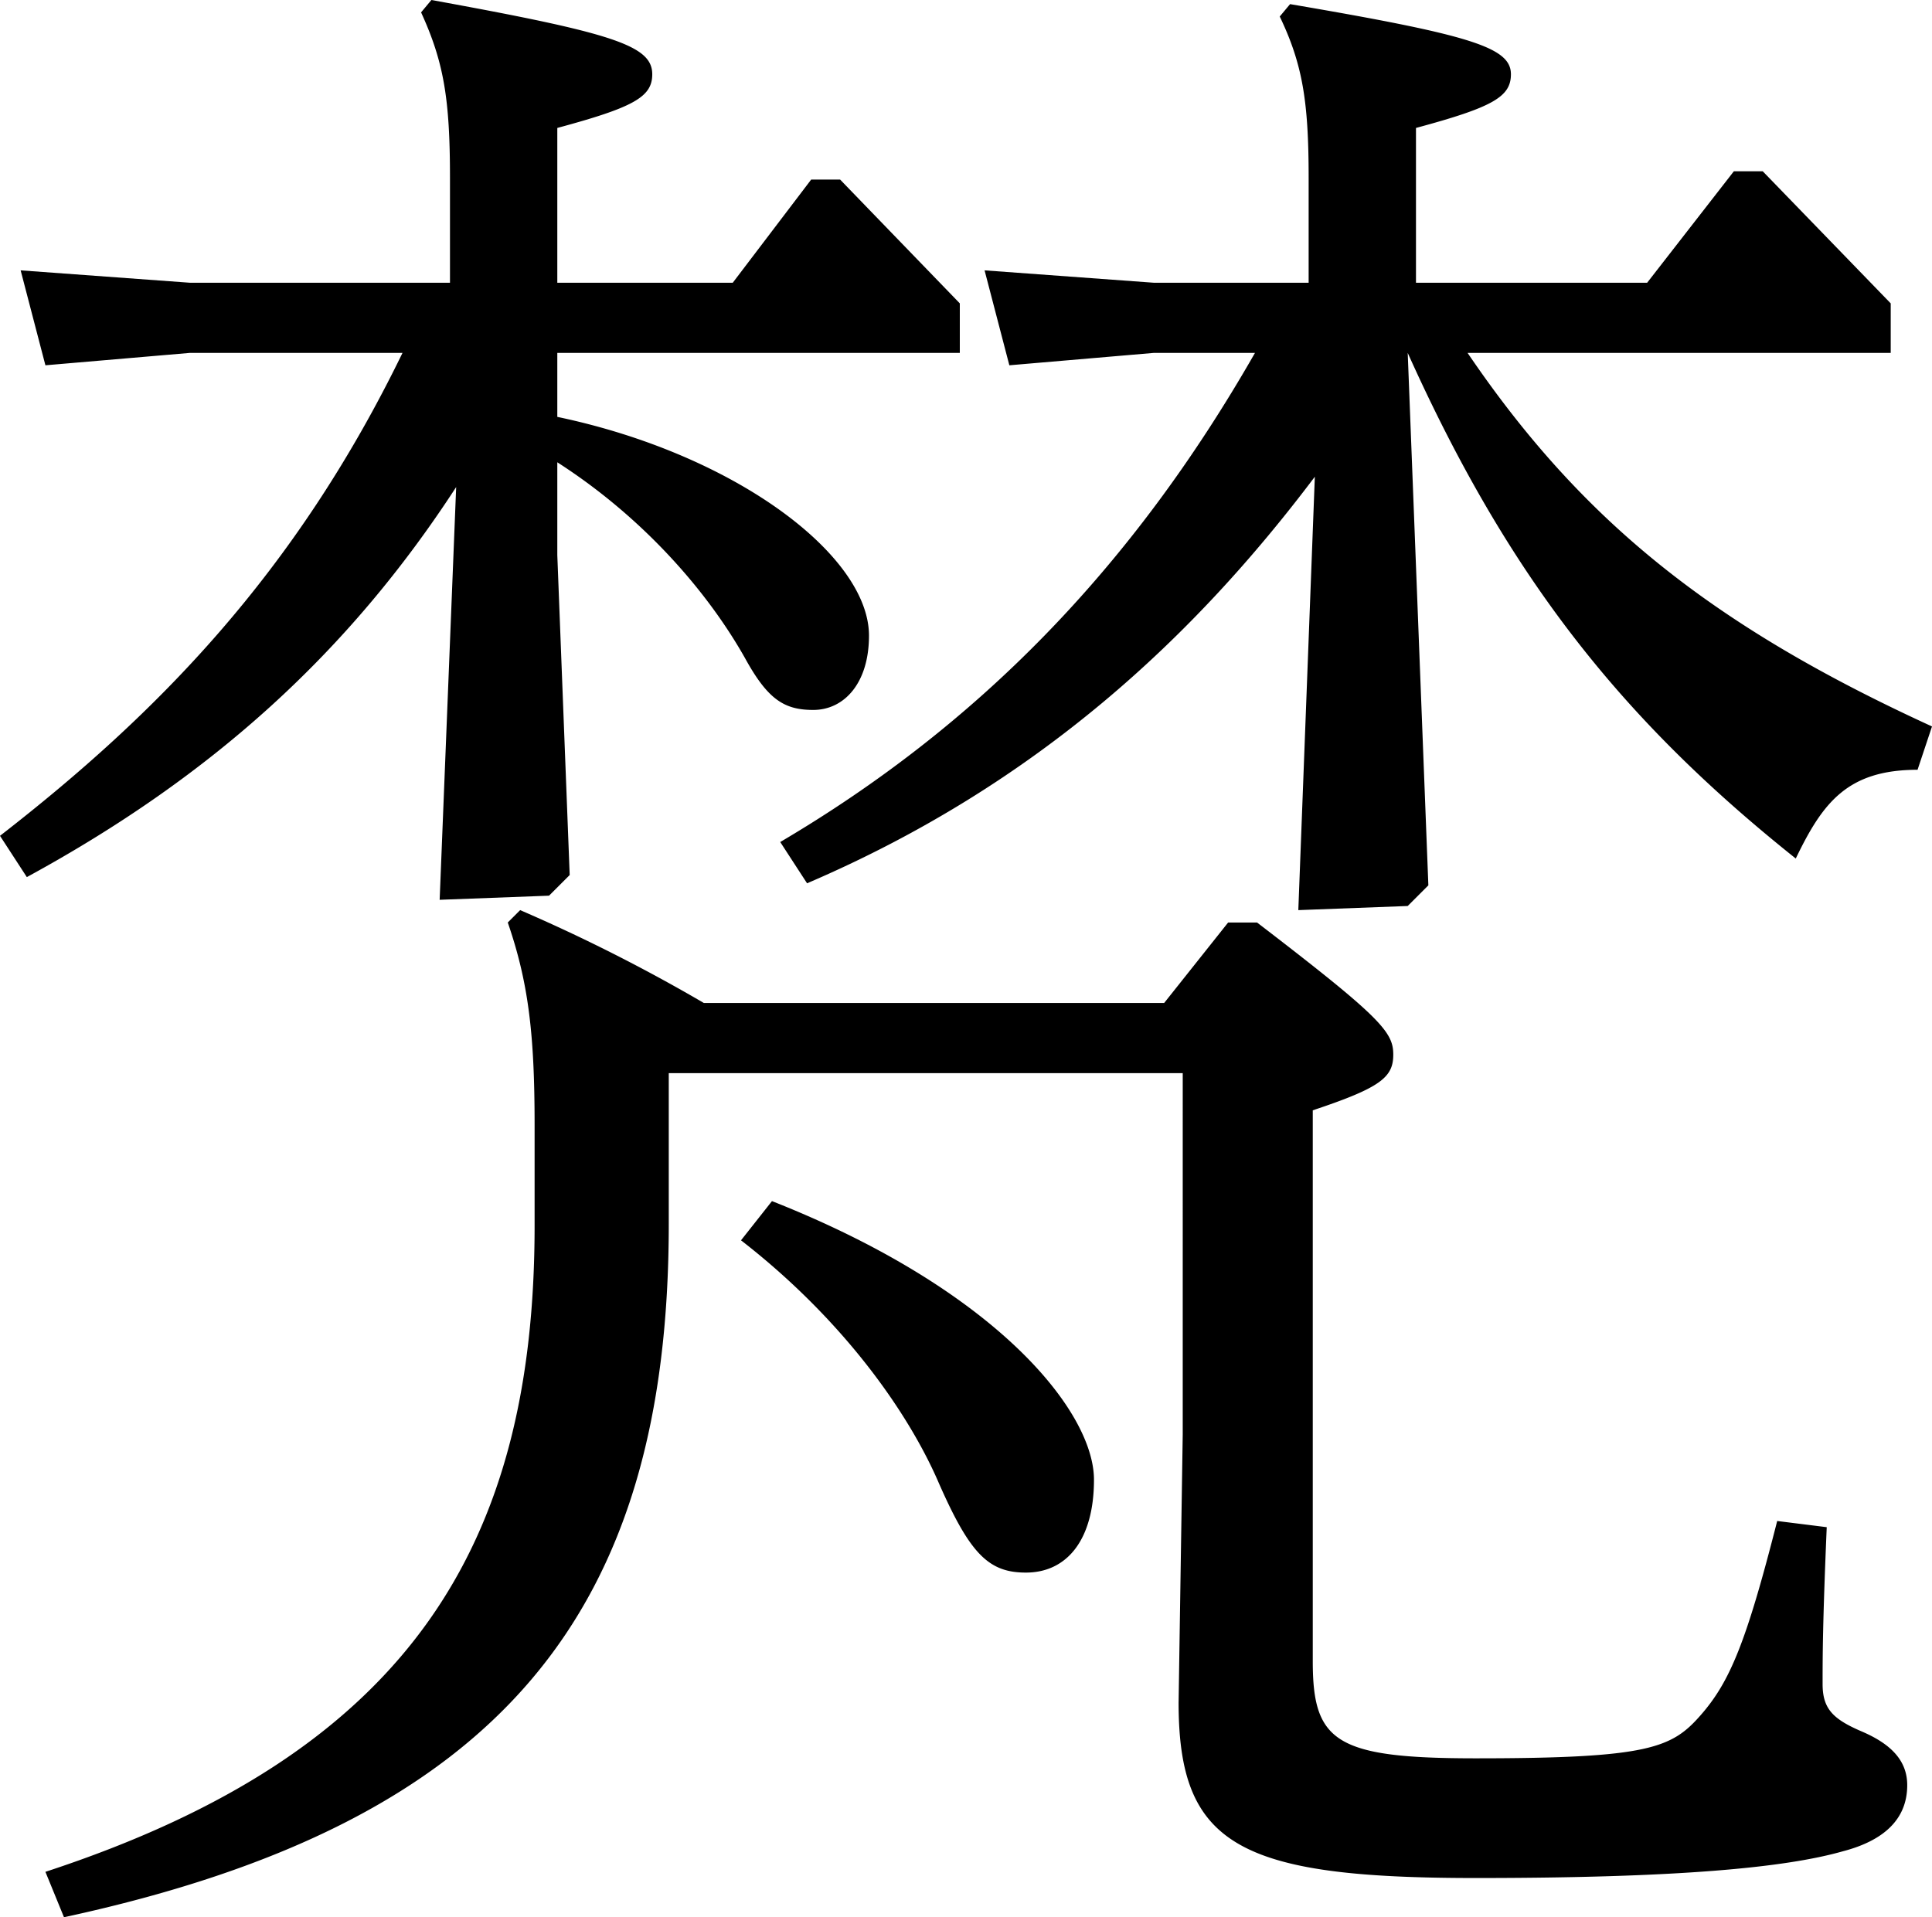
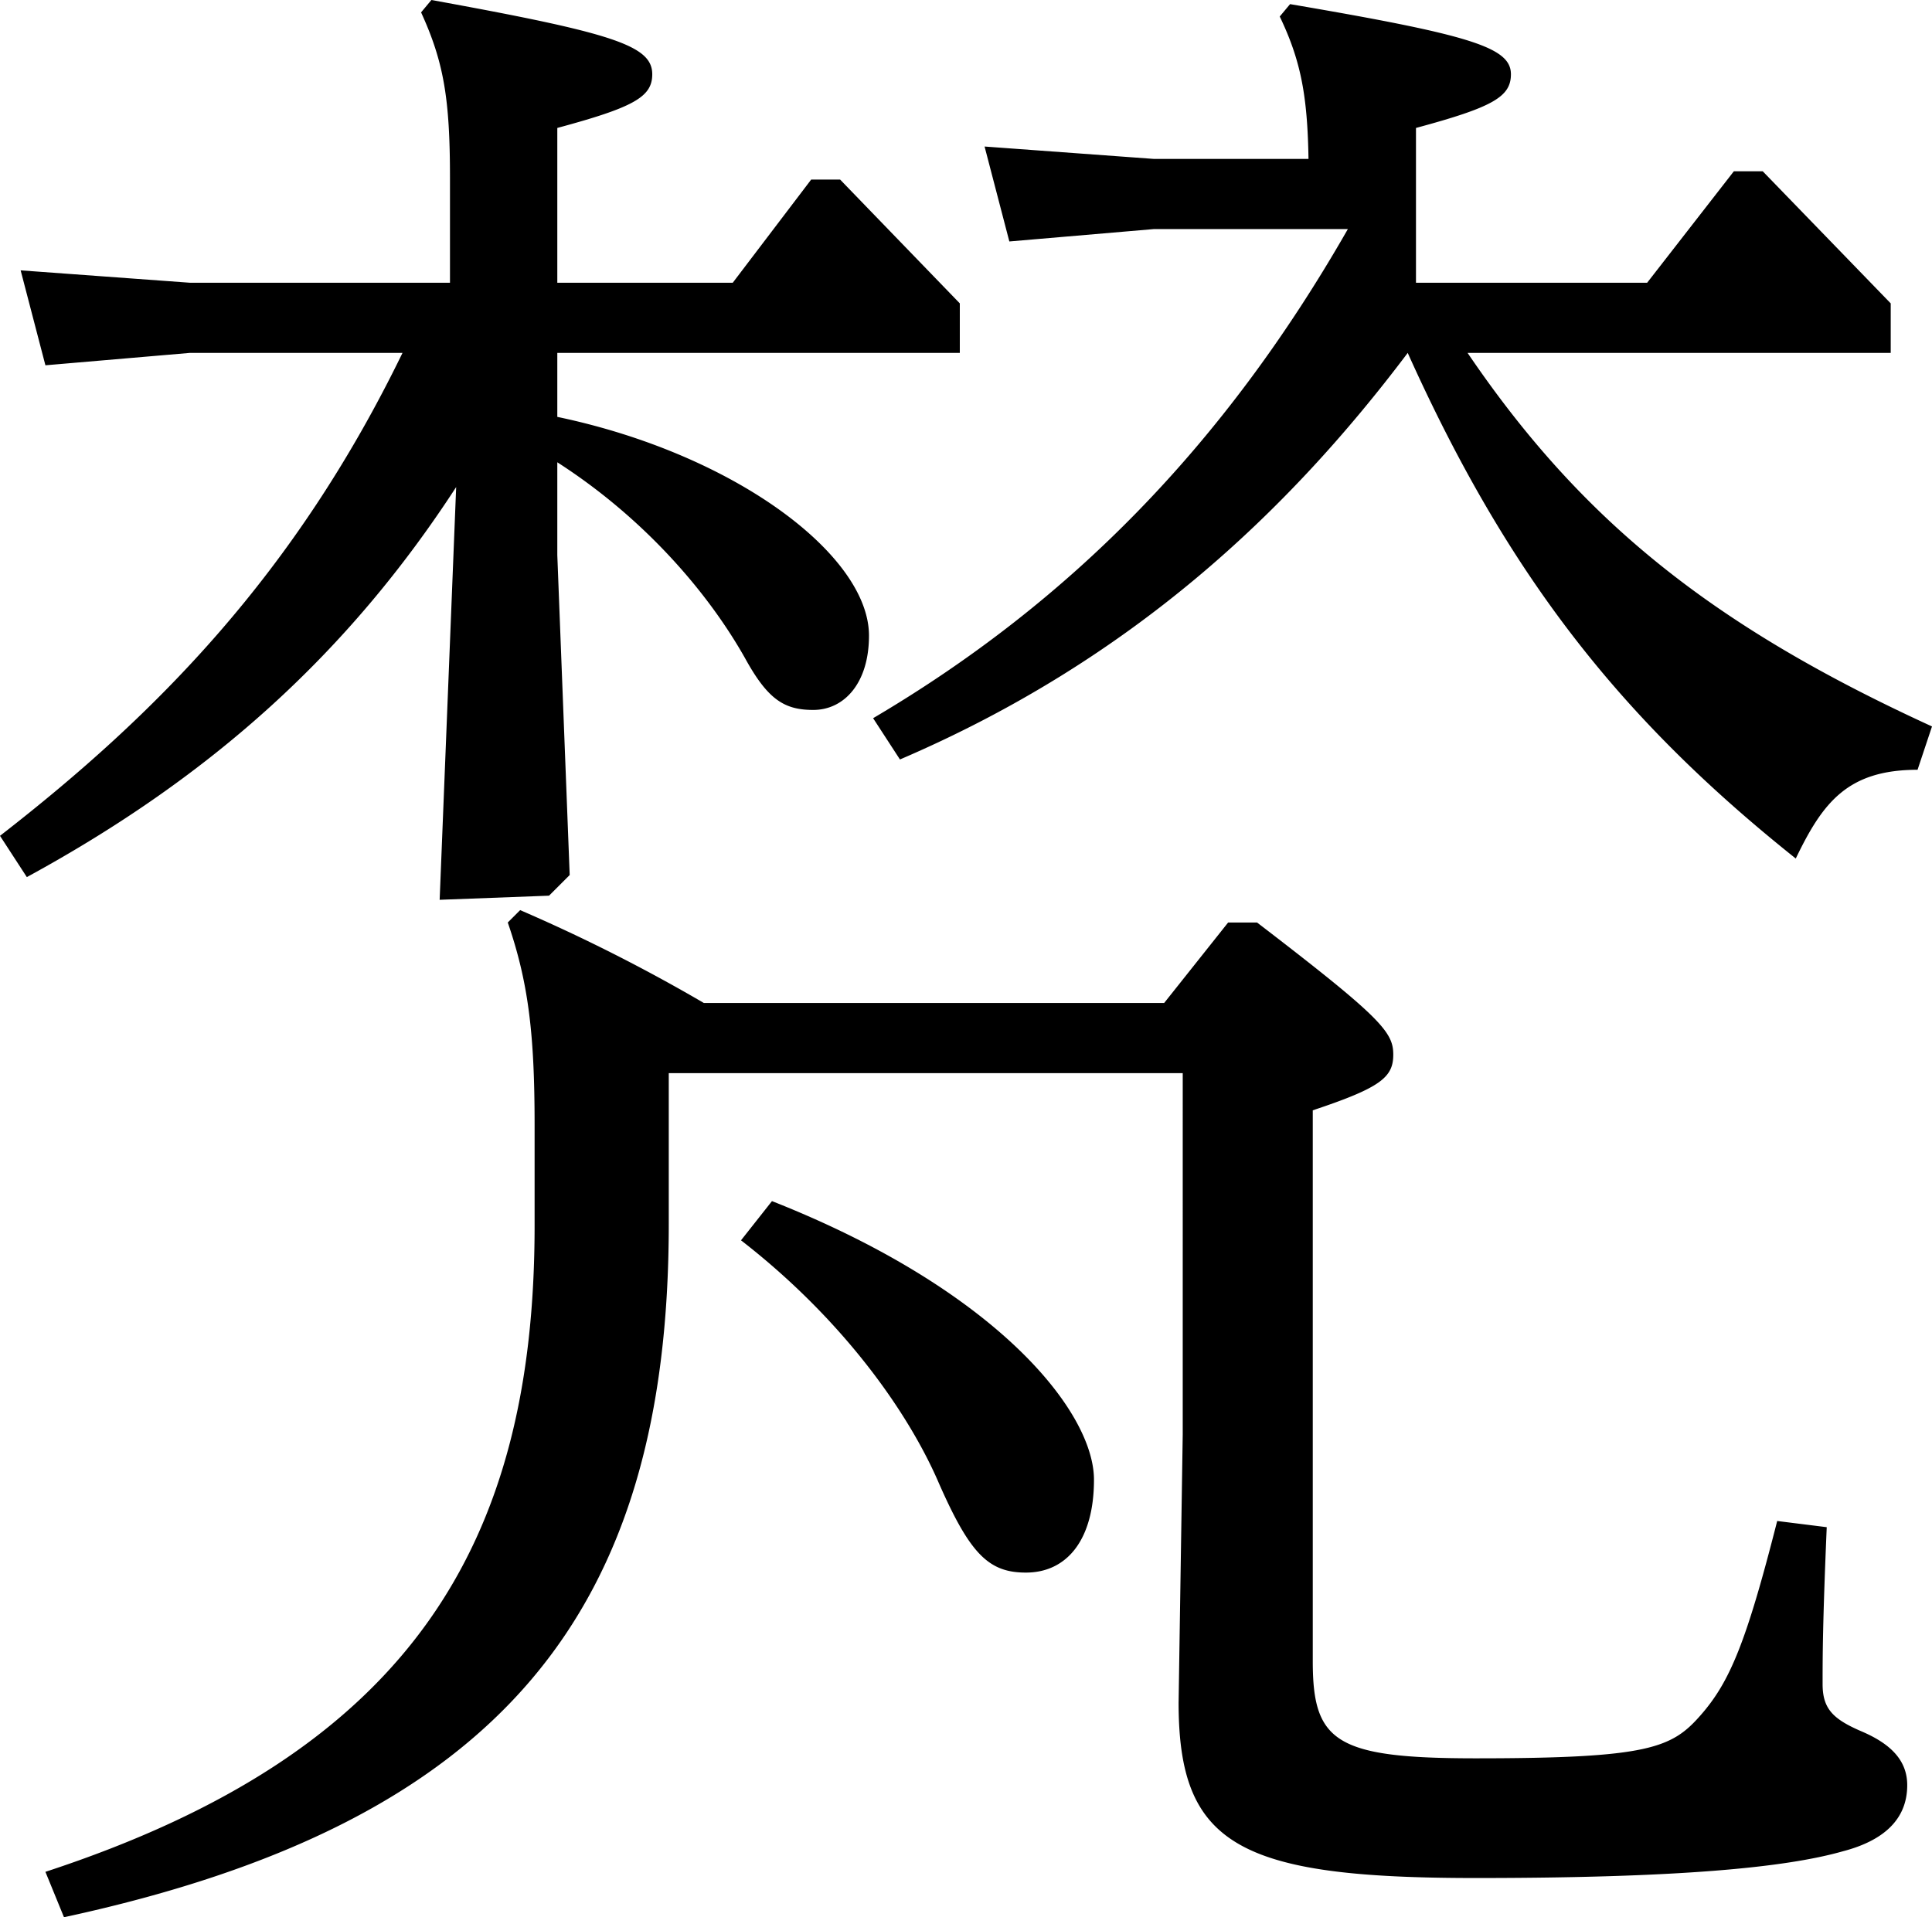
<svg xmlns="http://www.w3.org/2000/svg" id="レイヤー_1" data-name="レイヤー 1" viewBox="0 0 468 464.5">
  <title>bon</title>
-   <path d="M127.5,135.5c-26,40-59,70-104,94.5L17,220c38-29.5,71.5-63.5,97.5-117H63l-35,3L22,83l41,3h63V60.5c0-19-1.5-28-7-40l2.5-3c44,8,53.5,11,53.5,18,0,5.5-4.5,8-23,13V86h42.5l19-25h7l29,30v12H152v15.5c43,9,75.5,33.5,75.5,53,0,11.5-6,18-13.5,18-7,0-11-2.5-16.5-12.5-9-16-24.5-34-45.5-47.5V152l3,77.5-5,5-26.5,1ZM179,314c0,93.5-40,145-146.5,168L28,471c88.5-29,118.5-79.5,118.5-156.5V290c0-22-1.5-34.5-6.5-49l3-3a411.58,411.58,0,0,1,44.5,22.5H299L314.5,241h7c30,23,33,26.5,33,32s-3,8-19.5,13.5V420c0,19.5,5.5,23.5,39.5,23.5,42,0,47.5-2.5,54.5-10.5s11-17.5,18.5-47l12,1.5c-1,23.5-1,31.5-1,38,0,6,2.5,8.5,9.5,11.5s11,7,11,13c0,8.5-6,13.5-15.5,16-14,4-40,6.5-89,6.5-57.5,0-72-8-72-42.5l1-65V277.5H179Zm25-5.5c54.5,21.5,78,51,78,67.5,0,14.5-6.5,22.5-16.5,22.5-9,0-13.5-4.5-21-21.5-7.5-17.5-23.5-40-48-59ZM372.5,103c27.5,40.5,59,66,112.5,90.5L481.5,204c-17,0-23,8-29.5,21.5-42-33.5-69.5-68-94-122.5l5,129-5,5-26.5,1,4-105c-29,38.5-67,74.5-123,98.5l-6.5-10c47.5-28,85-66,115-118.5H296.5l-35,3-6-23,41,3H334V60.5c0-18.5-1.5-27.5-7-39l2.5-3C373.5,26,383,29,383,35.5c0,5.5-4.5,8-23,13V86h56l21-27h7l31,32v12Z" transform="translate(-17 -17.5)" />
+   <path d="M127.5,135.5c-26,40-59,70-104,94.5L17,220c38-29.5,71.5-63.5,97.5-117H63l-35,3L22,83l41,3h63V60.5c0-19-1.5-28-7-40l2.5-3c44,8,53.5,11,53.5,18,0,5.5-4.5,8-23,13V86h42.5l19-25h7l29,30v12H152v15.5c43,9,75.5,33.5,75.5,53,0,11.5-6,18-13.5,18-7,0-11-2.5-16.5-12.5-9-16-24.5-34-45.5-47.5V152l3,77.5-5,5-26.5,1ZM179,314c0,93.5-40,145-146.5,168L28,471c88.5-29,118.5-79.5,118.5-156.5V290c0-22-1.5-34.5-6.5-49l3-3a411.58,411.58,0,0,1,44.5,22.5H299L314.5,241h7c30,23,33,26.5,33,32s-3,8-19.5,13.5V420c0,19.5,5.5,23.5,39.5,23.5,42,0,47.5-2.5,54.5-10.5s11-17.5,18.5-47l12,1.5c-1,23.5-1,31.5-1,38,0,6,2.5,8.5,9.5,11.5s11,7,11,13c0,8.5-6,13.5-15.5,16-14,4-40,6.5-89,6.5-57.5,0-72-8-72-42.5l1-65V277.5H179Zm25-5.5c54.5,21.5,78,51,78,67.5,0,14.5-6.5,22.5-16.5,22.5-9,0-13.5-4.5-21-21.5-7.5-17.5-23.5-40-48-59ZM372.5,103c27.5,40.5,59,66,112.5,90.5L481.5,204c-17,0-23,8-29.5,21.5-42-33.5-69.5-68-94-122.5c-29,38.5-67,74.5-123,98.5l-6.5-10c47.5-28,85-66,115-118.5H296.5l-35,3-6-23,41,3H334V60.5c0-18.5-1.5-27.5-7-39l2.5-3C373.5,26,383,29,383,35.5c0,5.5-4.5,8-23,13V86h56l21-27h7l31,32v12Z" transform="translate(-17 -17.5)" />
</svg>